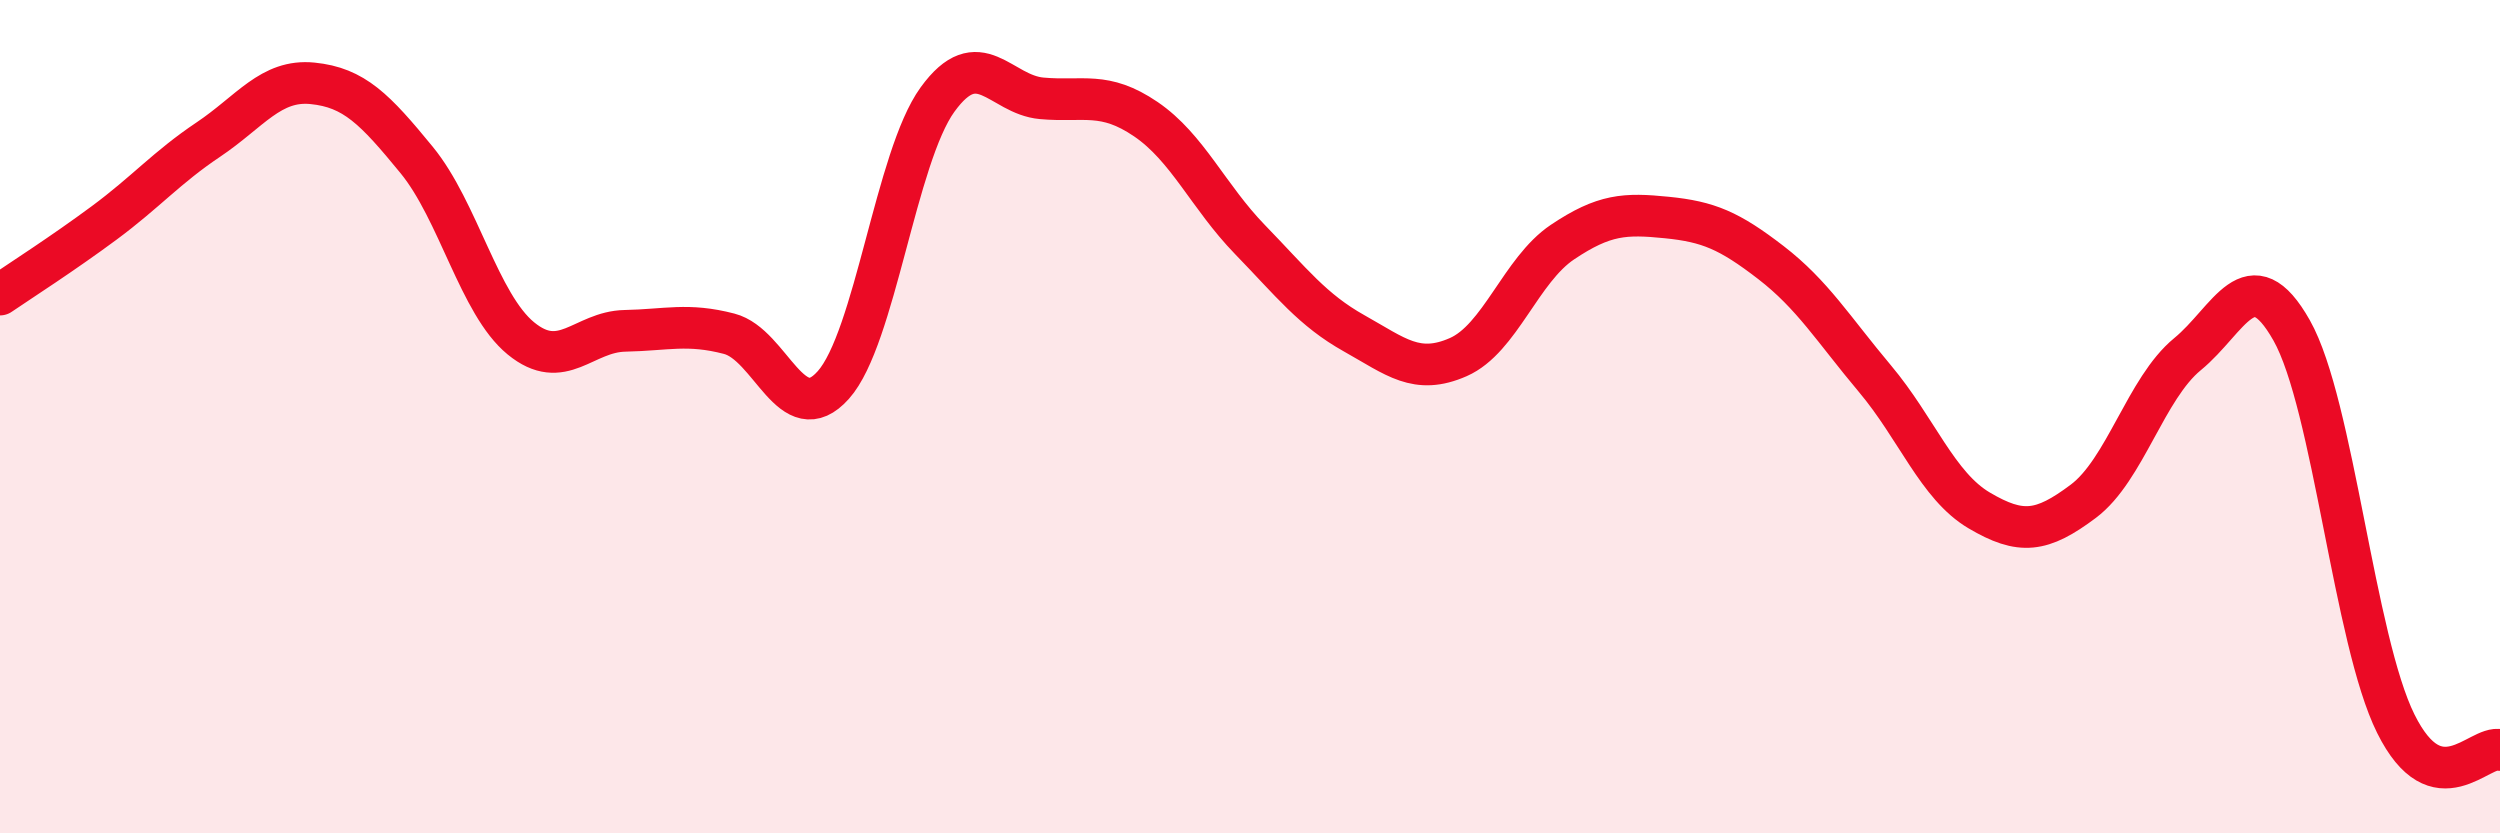
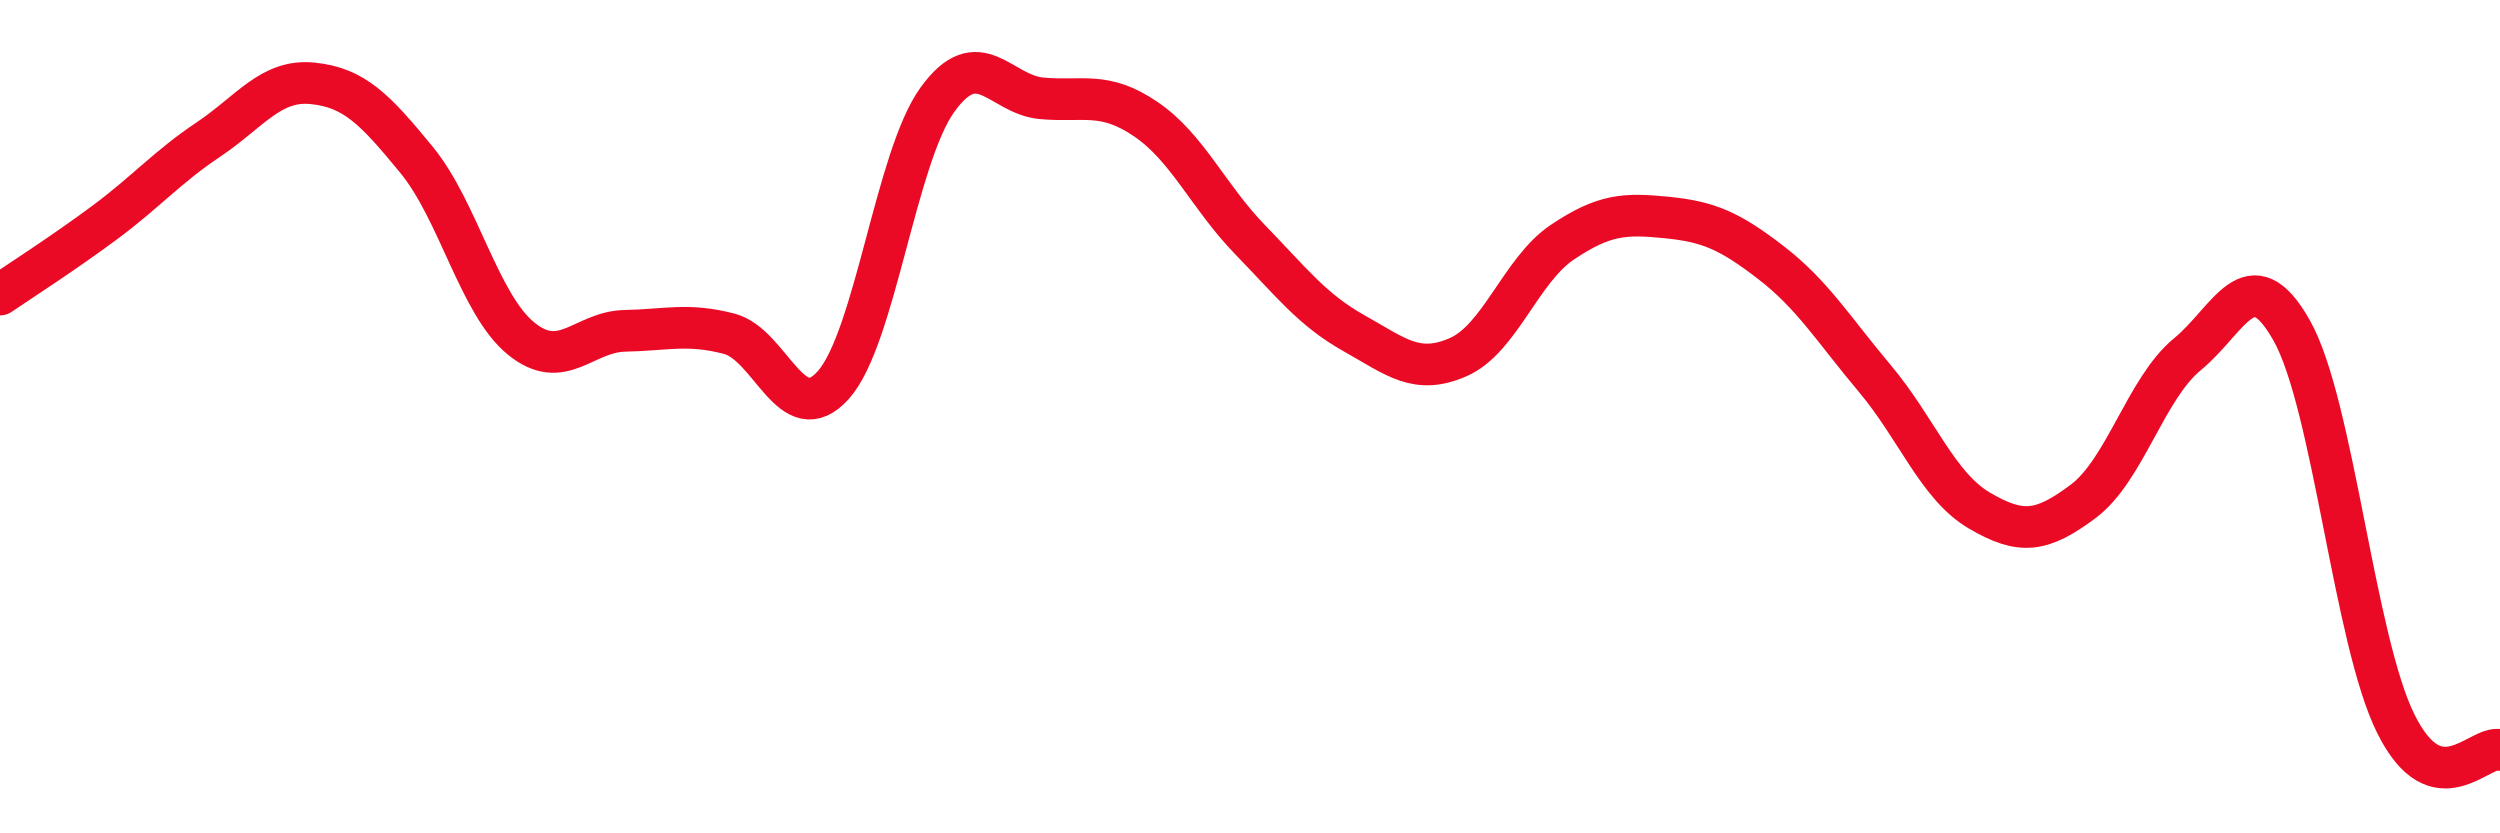
<svg xmlns="http://www.w3.org/2000/svg" width="60" height="20" viewBox="0 0 60 20">
-   <path d="M 0,7.07 C 0.5,6.73 1.5,6.09 2.5,5.35 C 3.5,4.61 4,4.02 5,3.35 C 6,2.68 6.5,1.9 7.5,2 C 8.5,2.1 9,2.62 10,3.84 C 11,5.06 11.5,7.3 12.5,8.12 C 13.5,8.94 14,7.96 15,7.94 C 16,7.92 16.5,7.75 17.5,8.01 C 18.5,8.27 19,10.36 20,9.24 C 21,8.12 21.5,3.77 22.5,2.39 C 23.5,1.01 24,2.27 25,2.36 C 26,2.45 26.5,2.18 27.5,2.86 C 28.5,3.54 29,4.72 30,5.75 C 31,6.78 31.5,7.44 32.5,8 C 33.5,8.56 34,9.01 35,8.57 C 36,8.13 36.5,6.48 37.5,5.81 C 38.5,5.14 39,5.12 40,5.22 C 41,5.32 41.5,5.53 42.5,6.3 C 43.5,7.07 44,7.9 45,9.09 C 46,10.28 46.5,11.66 47.5,12.25 C 48.5,12.84 49,12.78 50,12.03 C 51,11.28 51.5,9.32 52.5,8.5 C 53.5,7.68 54,6.16 55,7.93 C 56,9.7 56.5,15.36 57.5,17.37 C 58.5,19.38 59.5,17.87 60,18L60 20L0 20Z" fill="#EB0A25" opacity="0.1" stroke-linecap="round" stroke-linejoin="round" />
  <path d="M 0,7.07 C 0.5,6.73 1.5,6.09 2.5,5.35 C 3.5,4.61 4,4.02 5,3.35 C 6,2.68 6.5,1.9 7.5,2 C 8.5,2.1 9,2.62 10,3.84 C 11,5.06 11.5,7.3 12.5,8.12 C 13.5,8.94 14,7.96 15,7.94 C 16,7.92 16.5,7.75 17.5,8.01 C 18.5,8.27 19,10.36 20,9.24 C 21,8.12 21.5,3.77 22.5,2.39 C 23.5,1.01 24,2.27 25,2.36 C 26,2.45 26.5,2.18 27.5,2.86 C 28.5,3.54 29,4.72 30,5.75 C 31,6.78 31.5,7.44 32.5,8 C 33.5,8.56 34,9.01 35,8.57 C 36,8.13 36.5,6.48 37.5,5.81 C 38.5,5.14 39,5.12 40,5.22 C 41,5.32 41.5,5.53 42.5,6.3 C 43.5,7.07 44,7.9 45,9.09 C 46,10.28 46.5,11.66 47.5,12.25 C 48.5,12.84 49,12.78 50,12.03 C 51,11.28 51.5,9.32 52.5,8.5 C 53.5,7.68 54,6.16 55,7.93 C 56,9.7 56.5,15.36 57.5,17.37 C 58.5,19.38 59.5,17.87 60,18" stroke="#EB0A25" stroke-width="1" fill="none" stroke-linecap="round" stroke-linejoin="round" />
</svg>